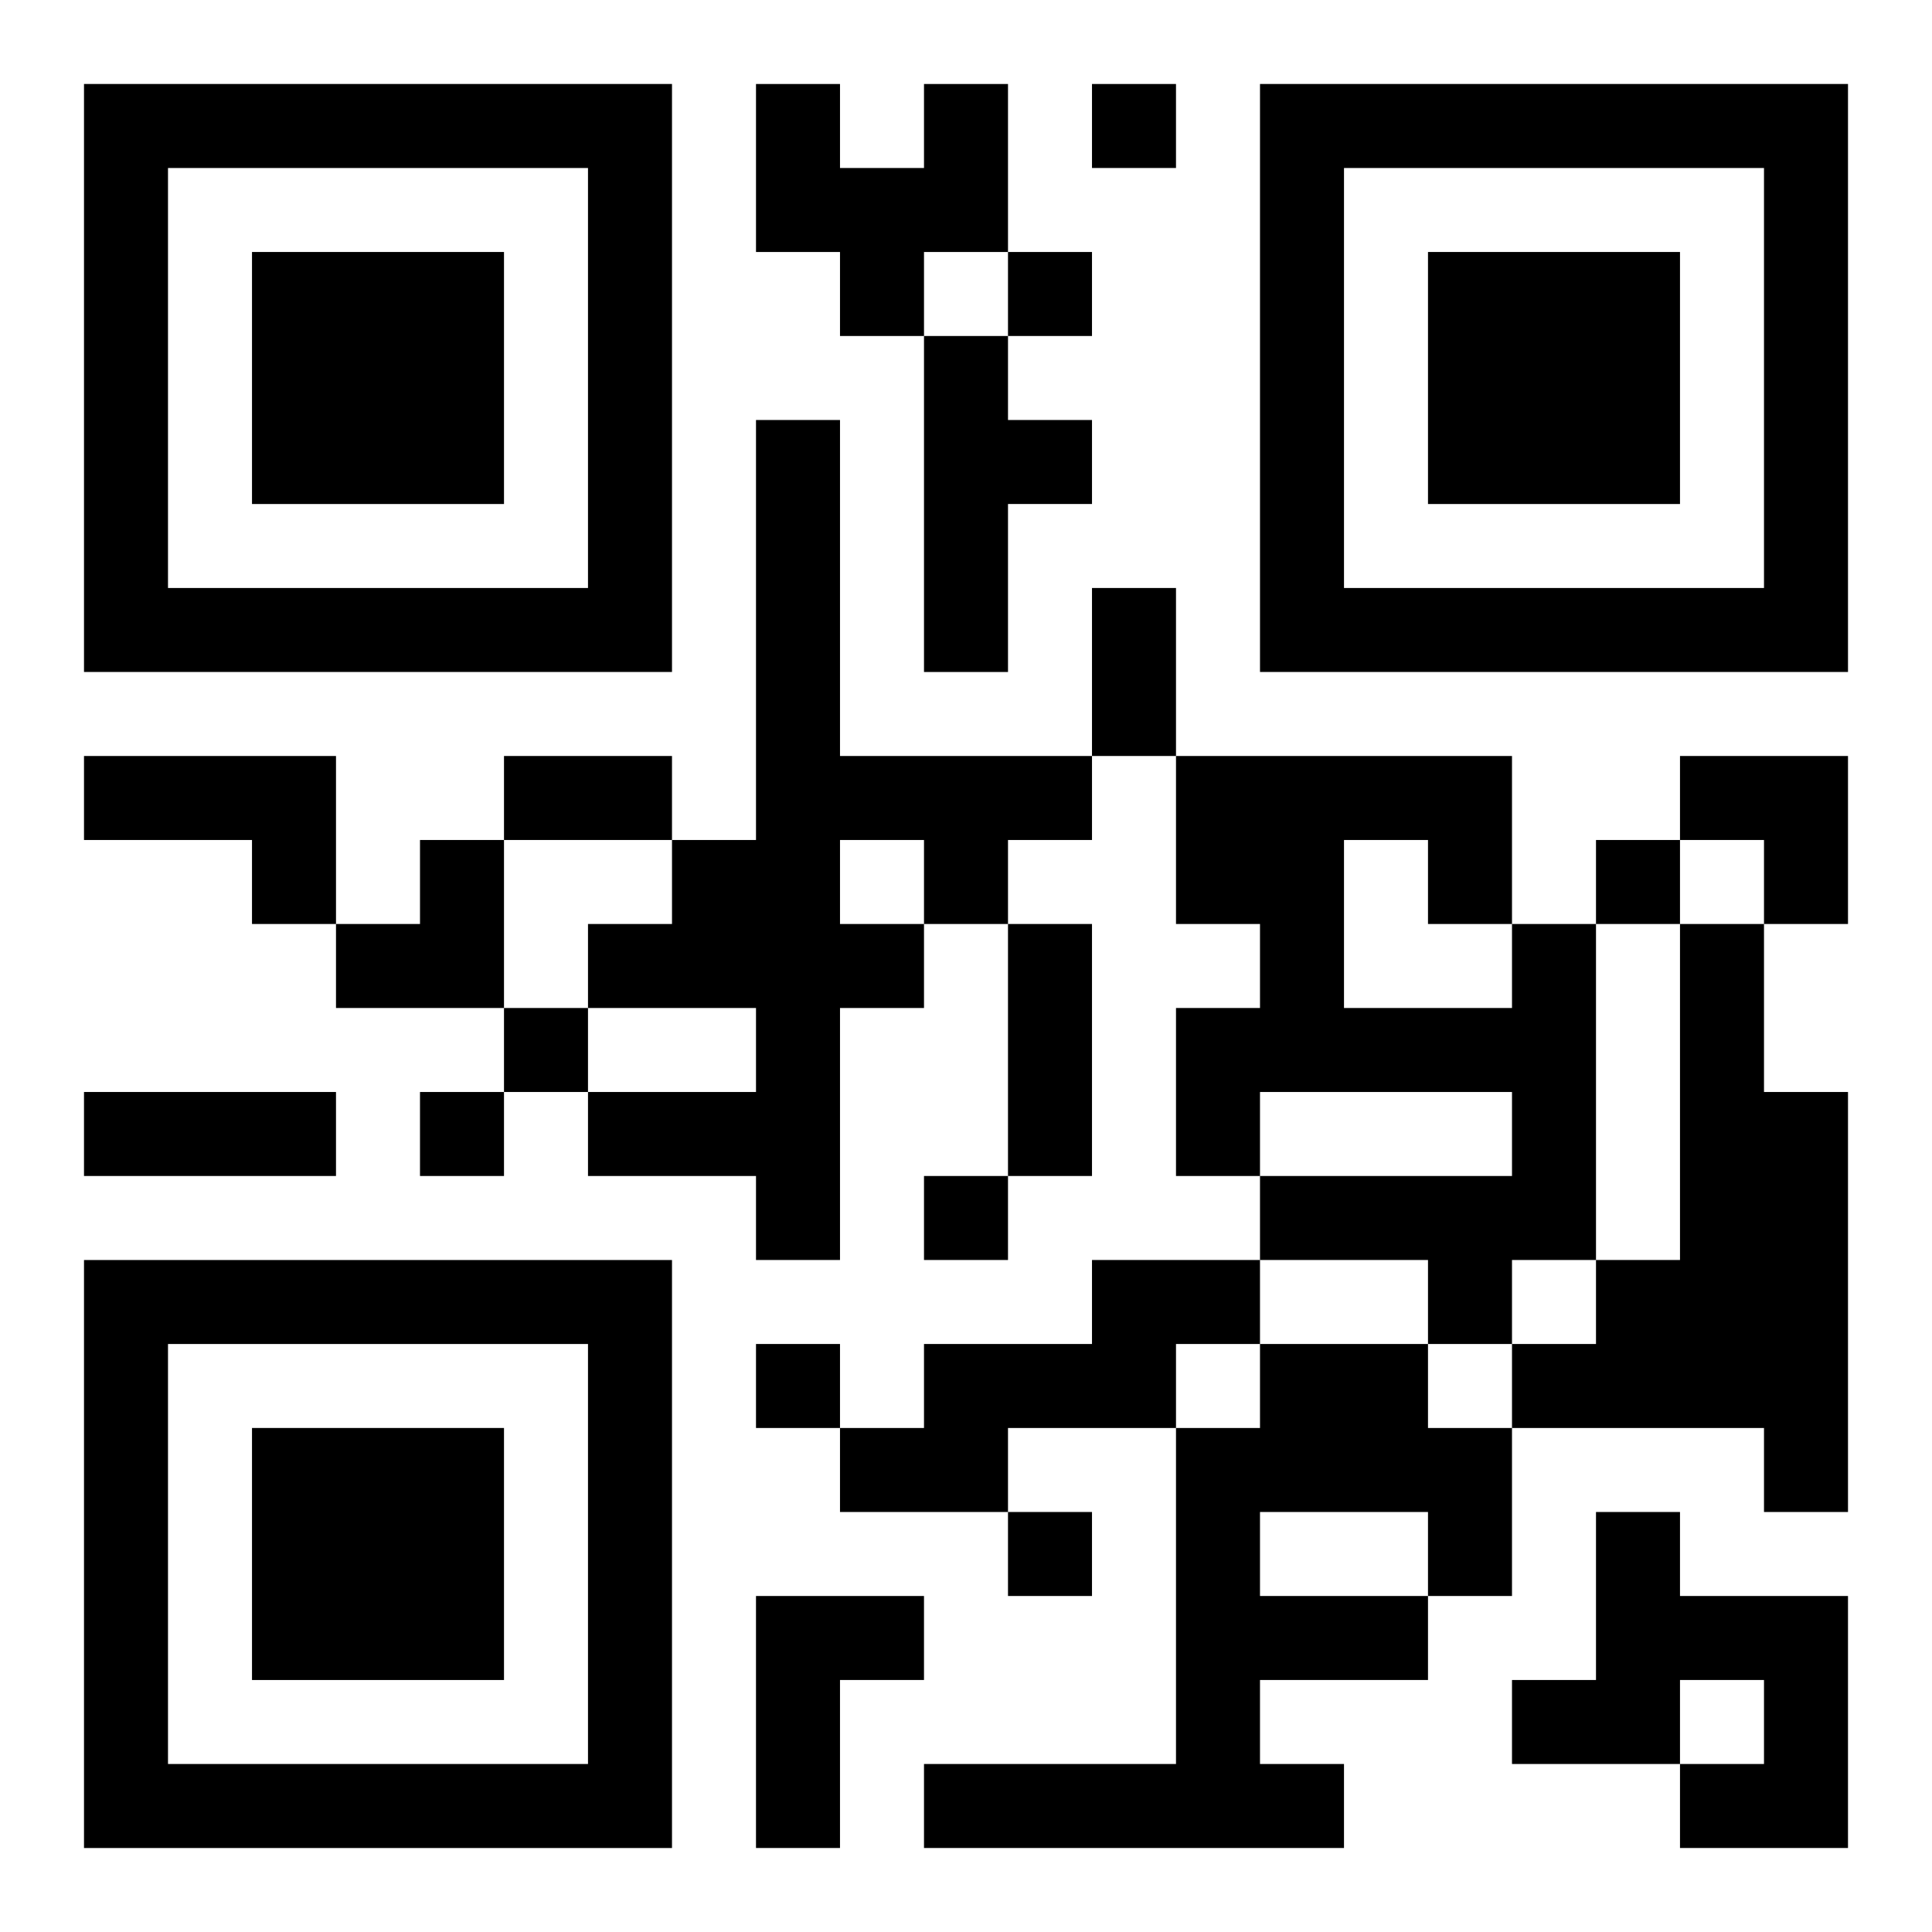
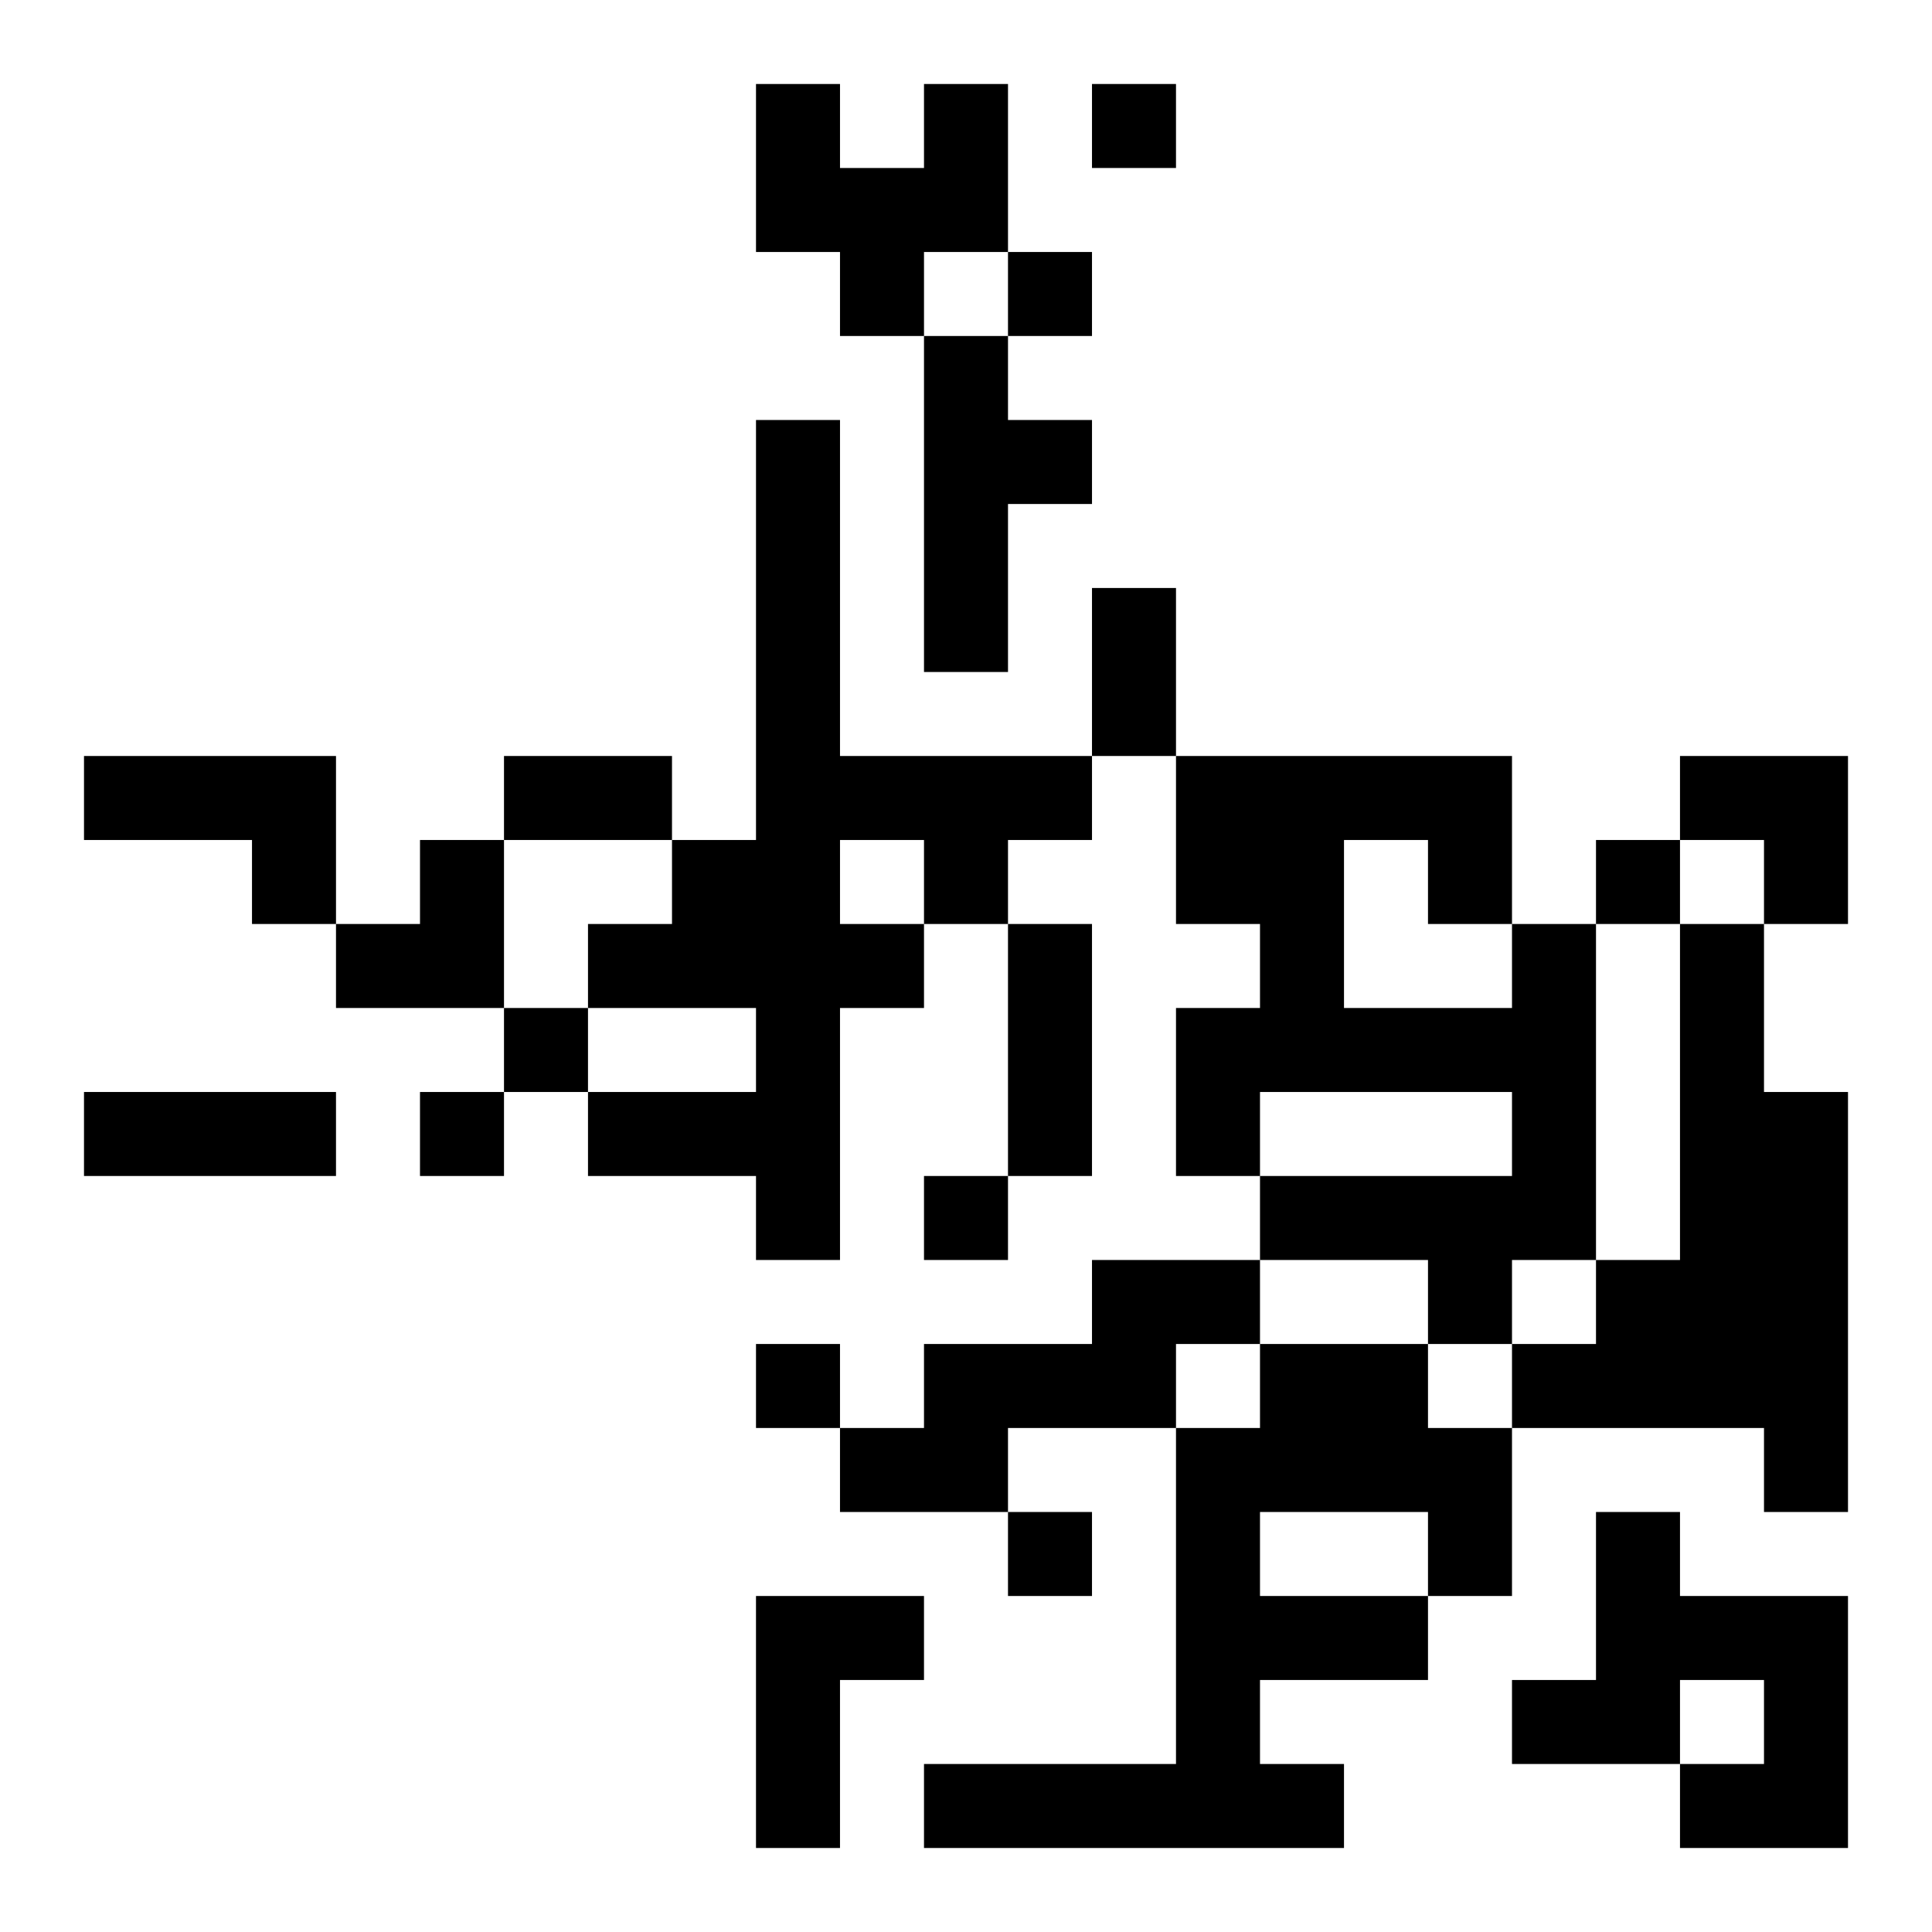
<svg xmlns="http://www.w3.org/2000/svg" xmlns:xlink="http://www.w3.org/1999/xlink" width="250" height="250" baseProfile="full" version="1.1" viewBox="-1 -1 23 23">
  <symbol id="a">
-     <path d="m0 7v7h7v-7h-7zm1 1h5v5h-5v-5zm1 1v3h3v-3h-3z" />
-   </symbol>
+     </symbol>
  <use y="-7" xlink:href="#a" />
  <use y="7" xlink:href="#a" />
  <use x="14" y="-7" xlink:href="#a" />
  <path d="m10 0h1v2h-1v1h-1v-1h-1v-2h1v1h1v-1m0 3h1v1h1v1h-1v2h-1v-4m-2 1h1v4h3v1h-1v1h-1v1h-1v3h-1v-1h-2v-1h2v-1h-2v-1h1v-1h1v-5m1 5v1h1v-1h-1m-9-1h3v2h-1v-1h-2v-1m17 2h1v4h-1v1h-1v-1h-2v-1h3v-1h-3v1h-1v-2h1v-1h-1v-2h4v2m-2-1v2h2v-1h-1v-1h-1m4 1h1v2h1v5h-1v-1h-3v-1h1v-1h1v-4m-7 4h2v1h-1v1h-2v1h-2v-1h1v-1h2v-1m2 1h2v1h1v2h-1v1h-2v1h1v1h-5v-1h3v-4h1v-1m0 2v1h2v-1h-2m4 0h1v1h2v3h-2v-1h1v-1h-1v1h-2v-1h1v-2m-10 1h2v1h-1v2h-1v-3m4-18v1h1v-1h-1m-1 2v1h1v-1h-1m7 7v1h1v-1h-1m-13 2v1h1v-1h-1m-1 1v1h1v-1h-1m6 1v1h1v-1h-1m-2 2v1h1v-1h-1m3 2v1h1v-1h-1m1-11h1v2h-1v-2m-7 2h2v1h-2v-1m6 2h1v3h-1v-3m-11 2h3v1h-3v-1m19-4h2v2h-1v-1h-1zm-16 1m1 0h1v2h-2v-1h1z" />
</svg>